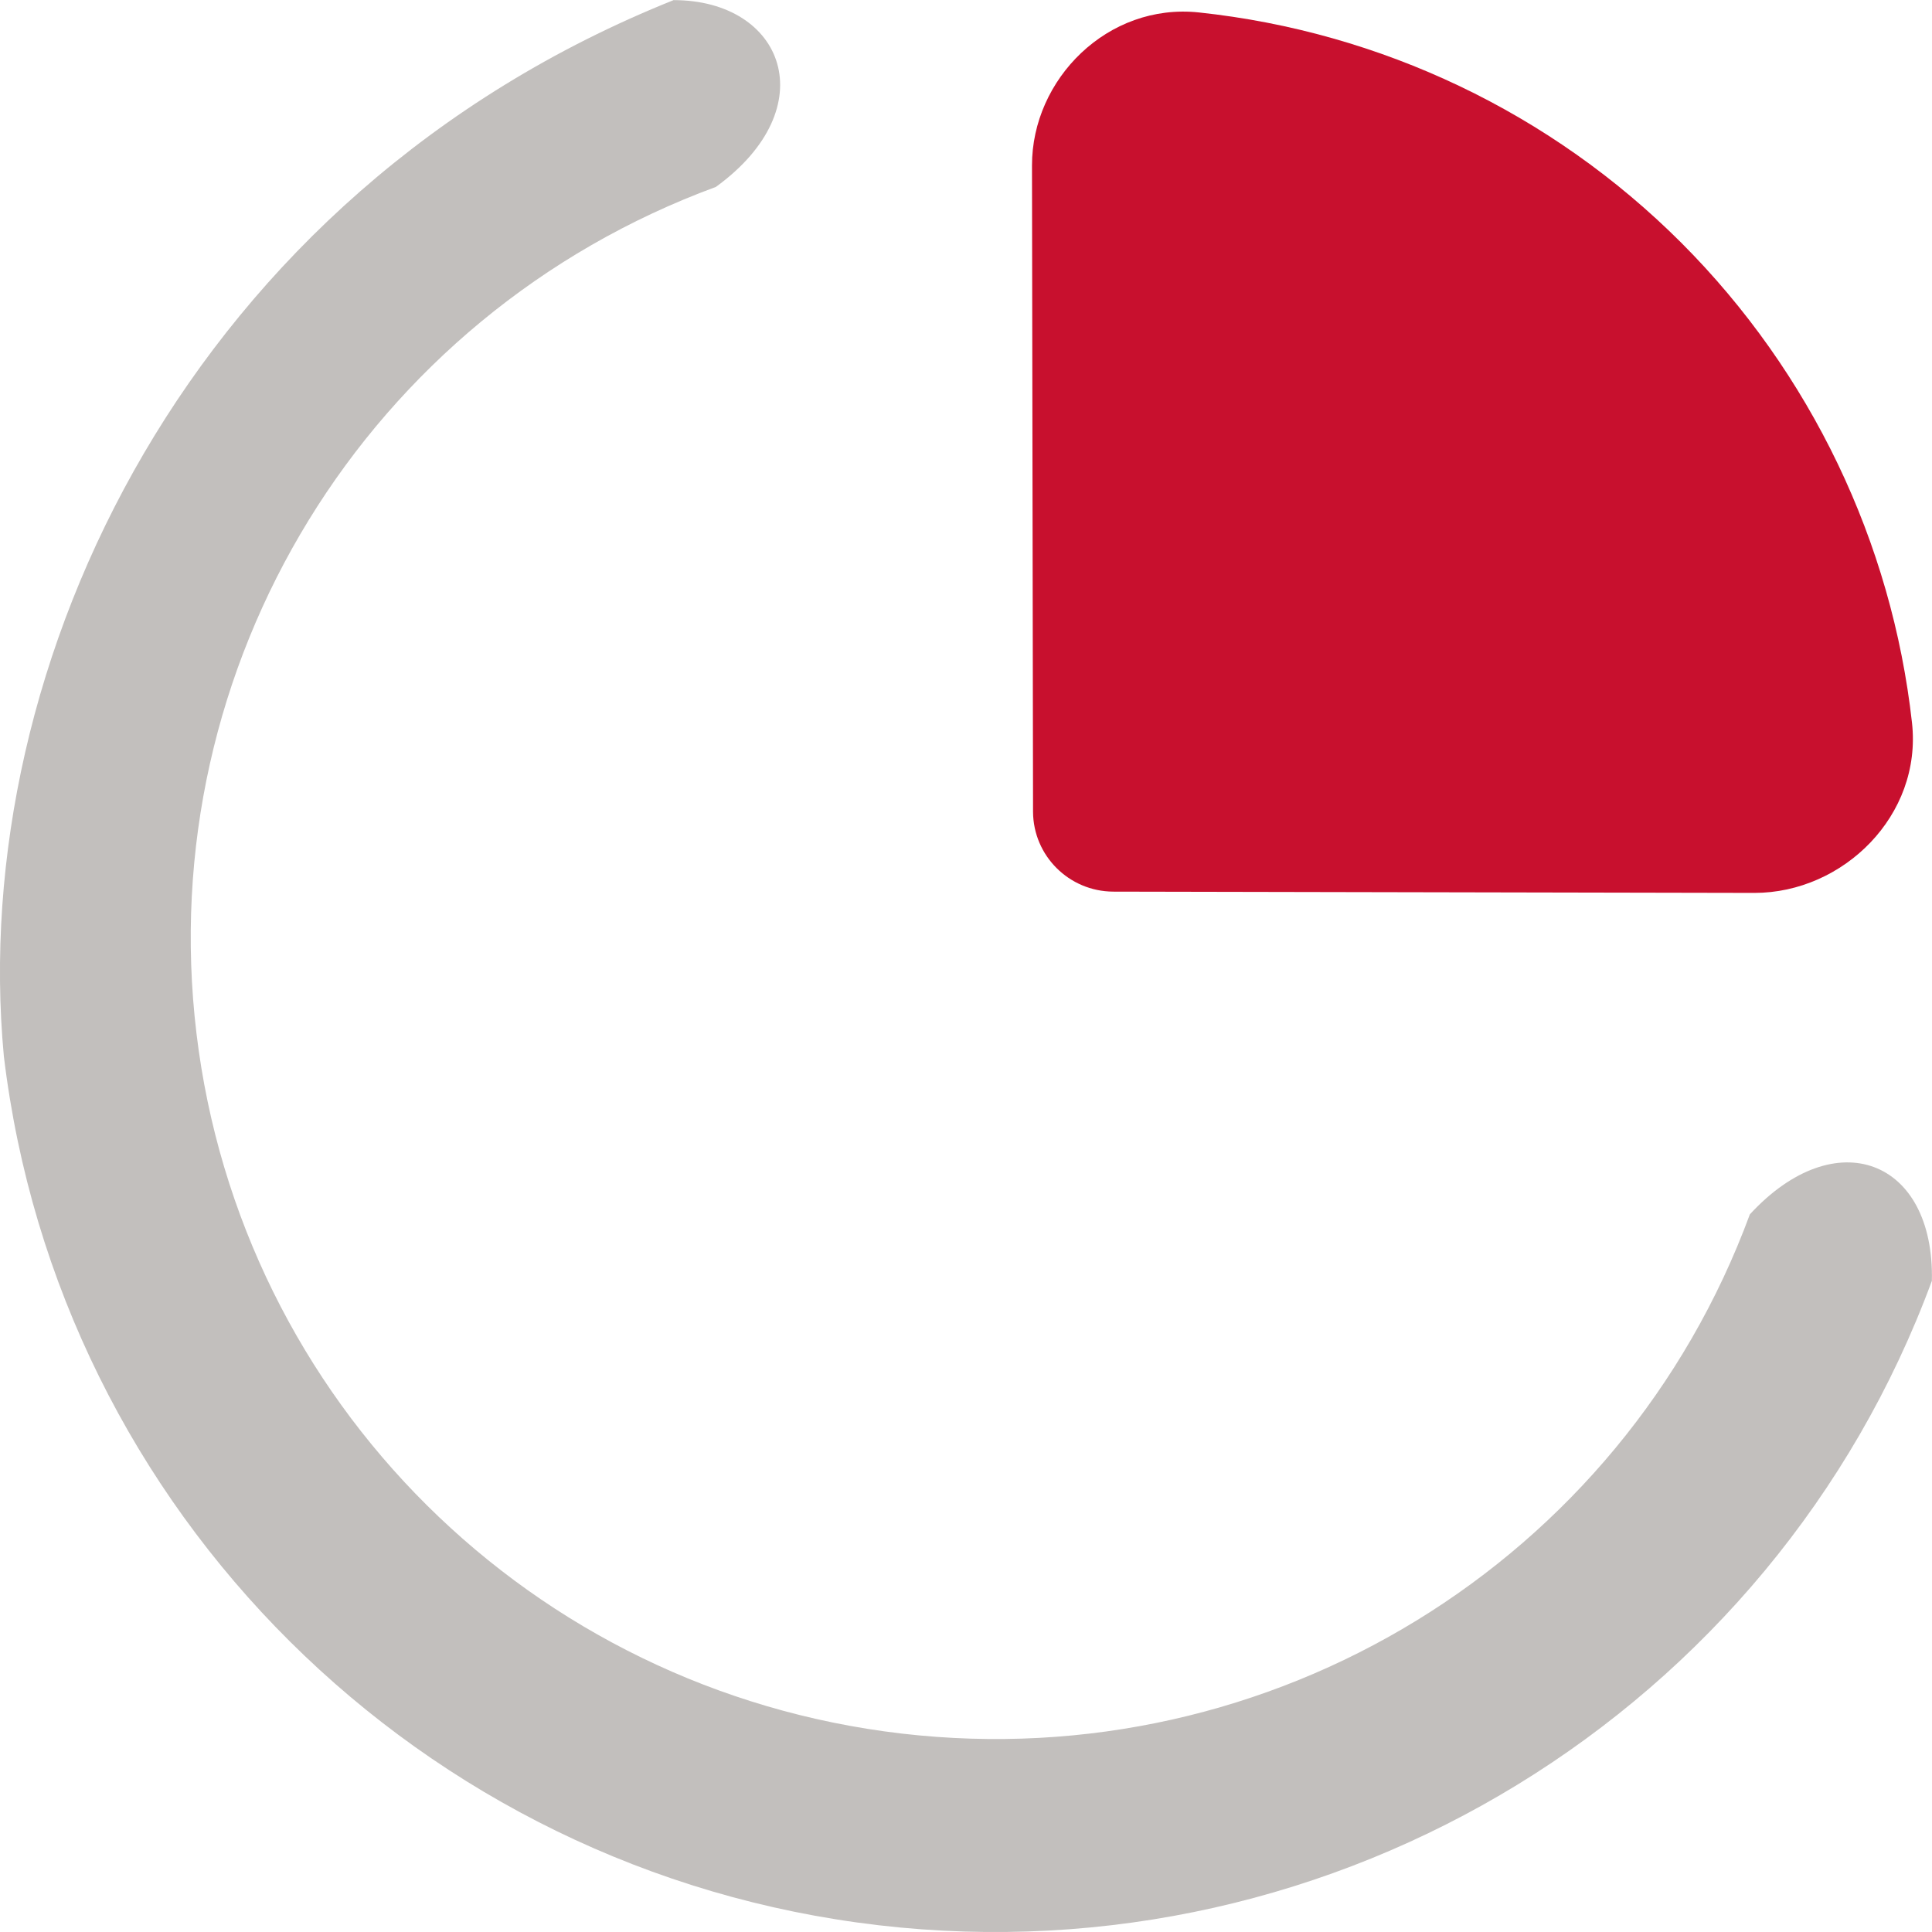
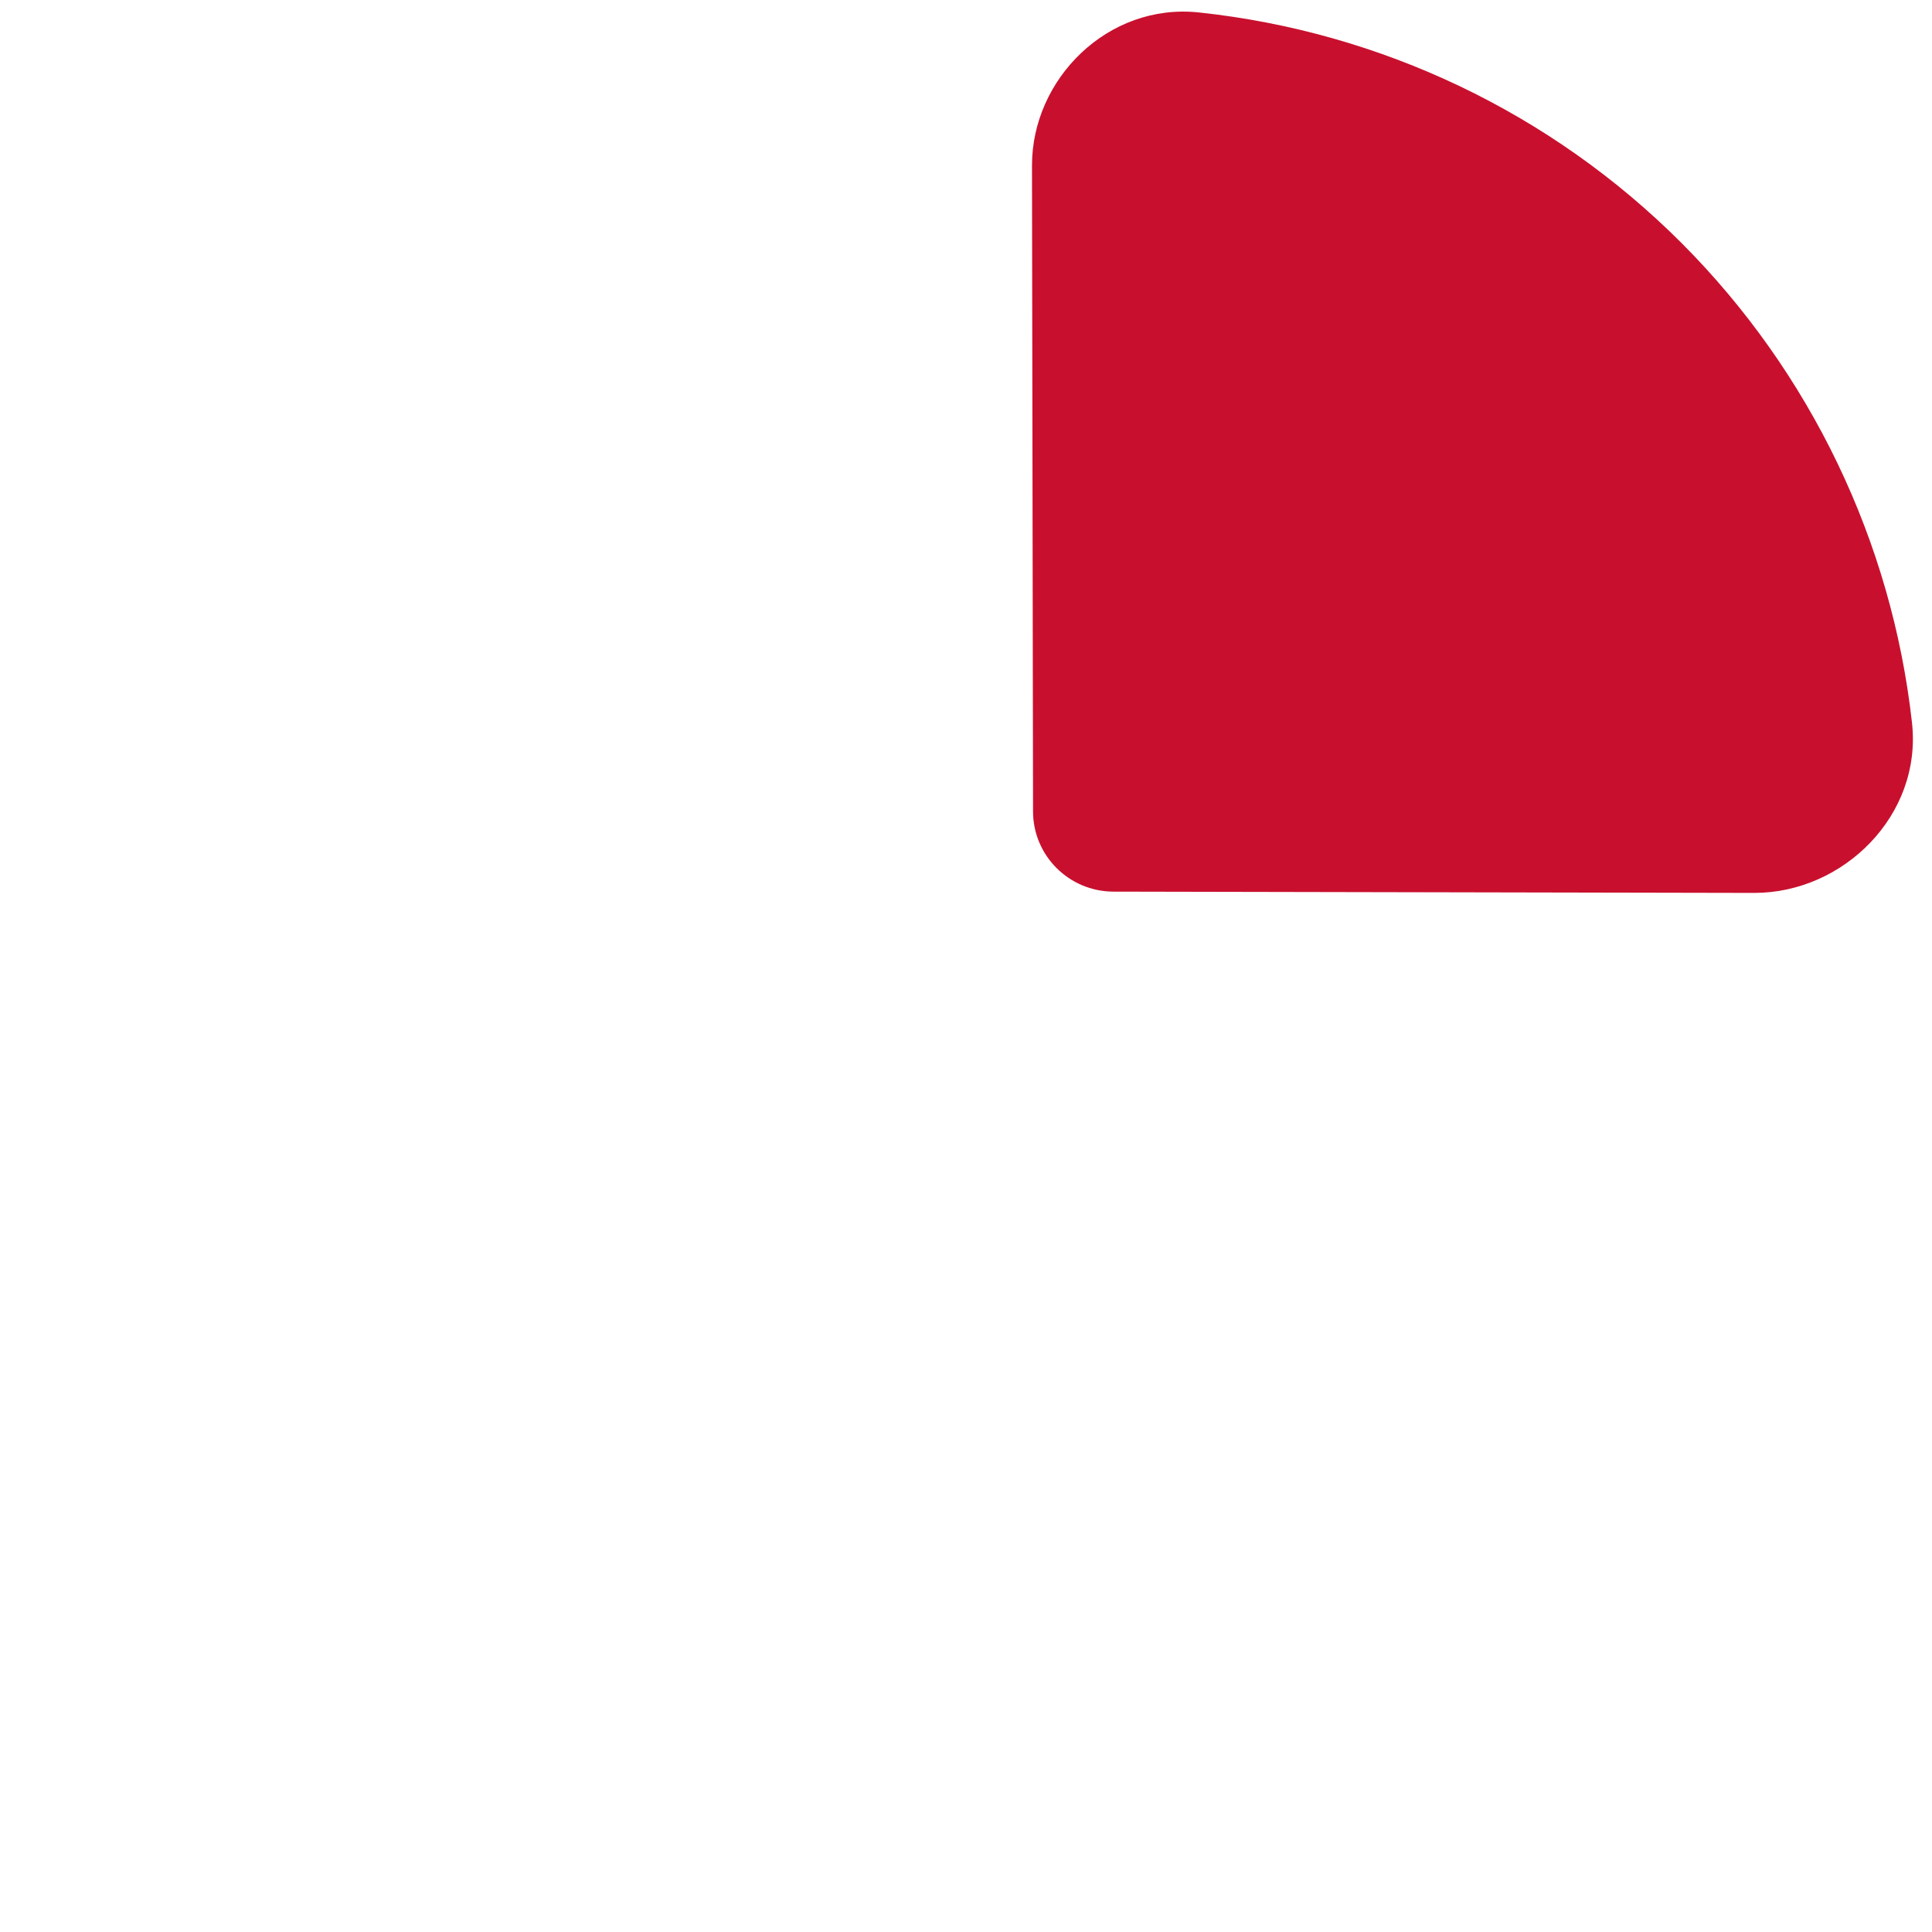
<svg xmlns="http://www.w3.org/2000/svg" id="a" viewBox="0 0 166 166">
  <defs>
    <style>.d{fill:#c2bfbd;}.e{fill:#c8102e;}</style>
  </defs>
  <g id="b">
-     <path id="c" class="d" d="M57.9,0C16.4,16.6-2.82,56.99,.33,90.74c4.69,39.17,35.82,70.09,75.17,74.68,39.35,4.59,76.83-18.34,90.49-55.37,.23-10.43-8.27-13.72-15.64-5.71-11.03,29.91-41.1,48.31-72.88,44.61-31.78-3.71-56.8-28.54-60.59-60.17-3.79-31.63,14.62-61.68,44.63-72.72C70.93,9.22,67.35,.01,57.88,.01h.02Z" />
-   </g>
+     </g>
  <path class="e" d="M103.02,1.07c-7.84-.84-14.36,5.73-14.35,13.15l.09,55.53c.02,3.78,3.09,6.84,6.89,6.86l55.09,.11c7.63,0,14.43-6.66,13.54-14.63-1.73-15.5-8.68-30.07-19.81-41.22C133.27,9.67,118.64,2.74,103.02,1.07Z" />
</svg>